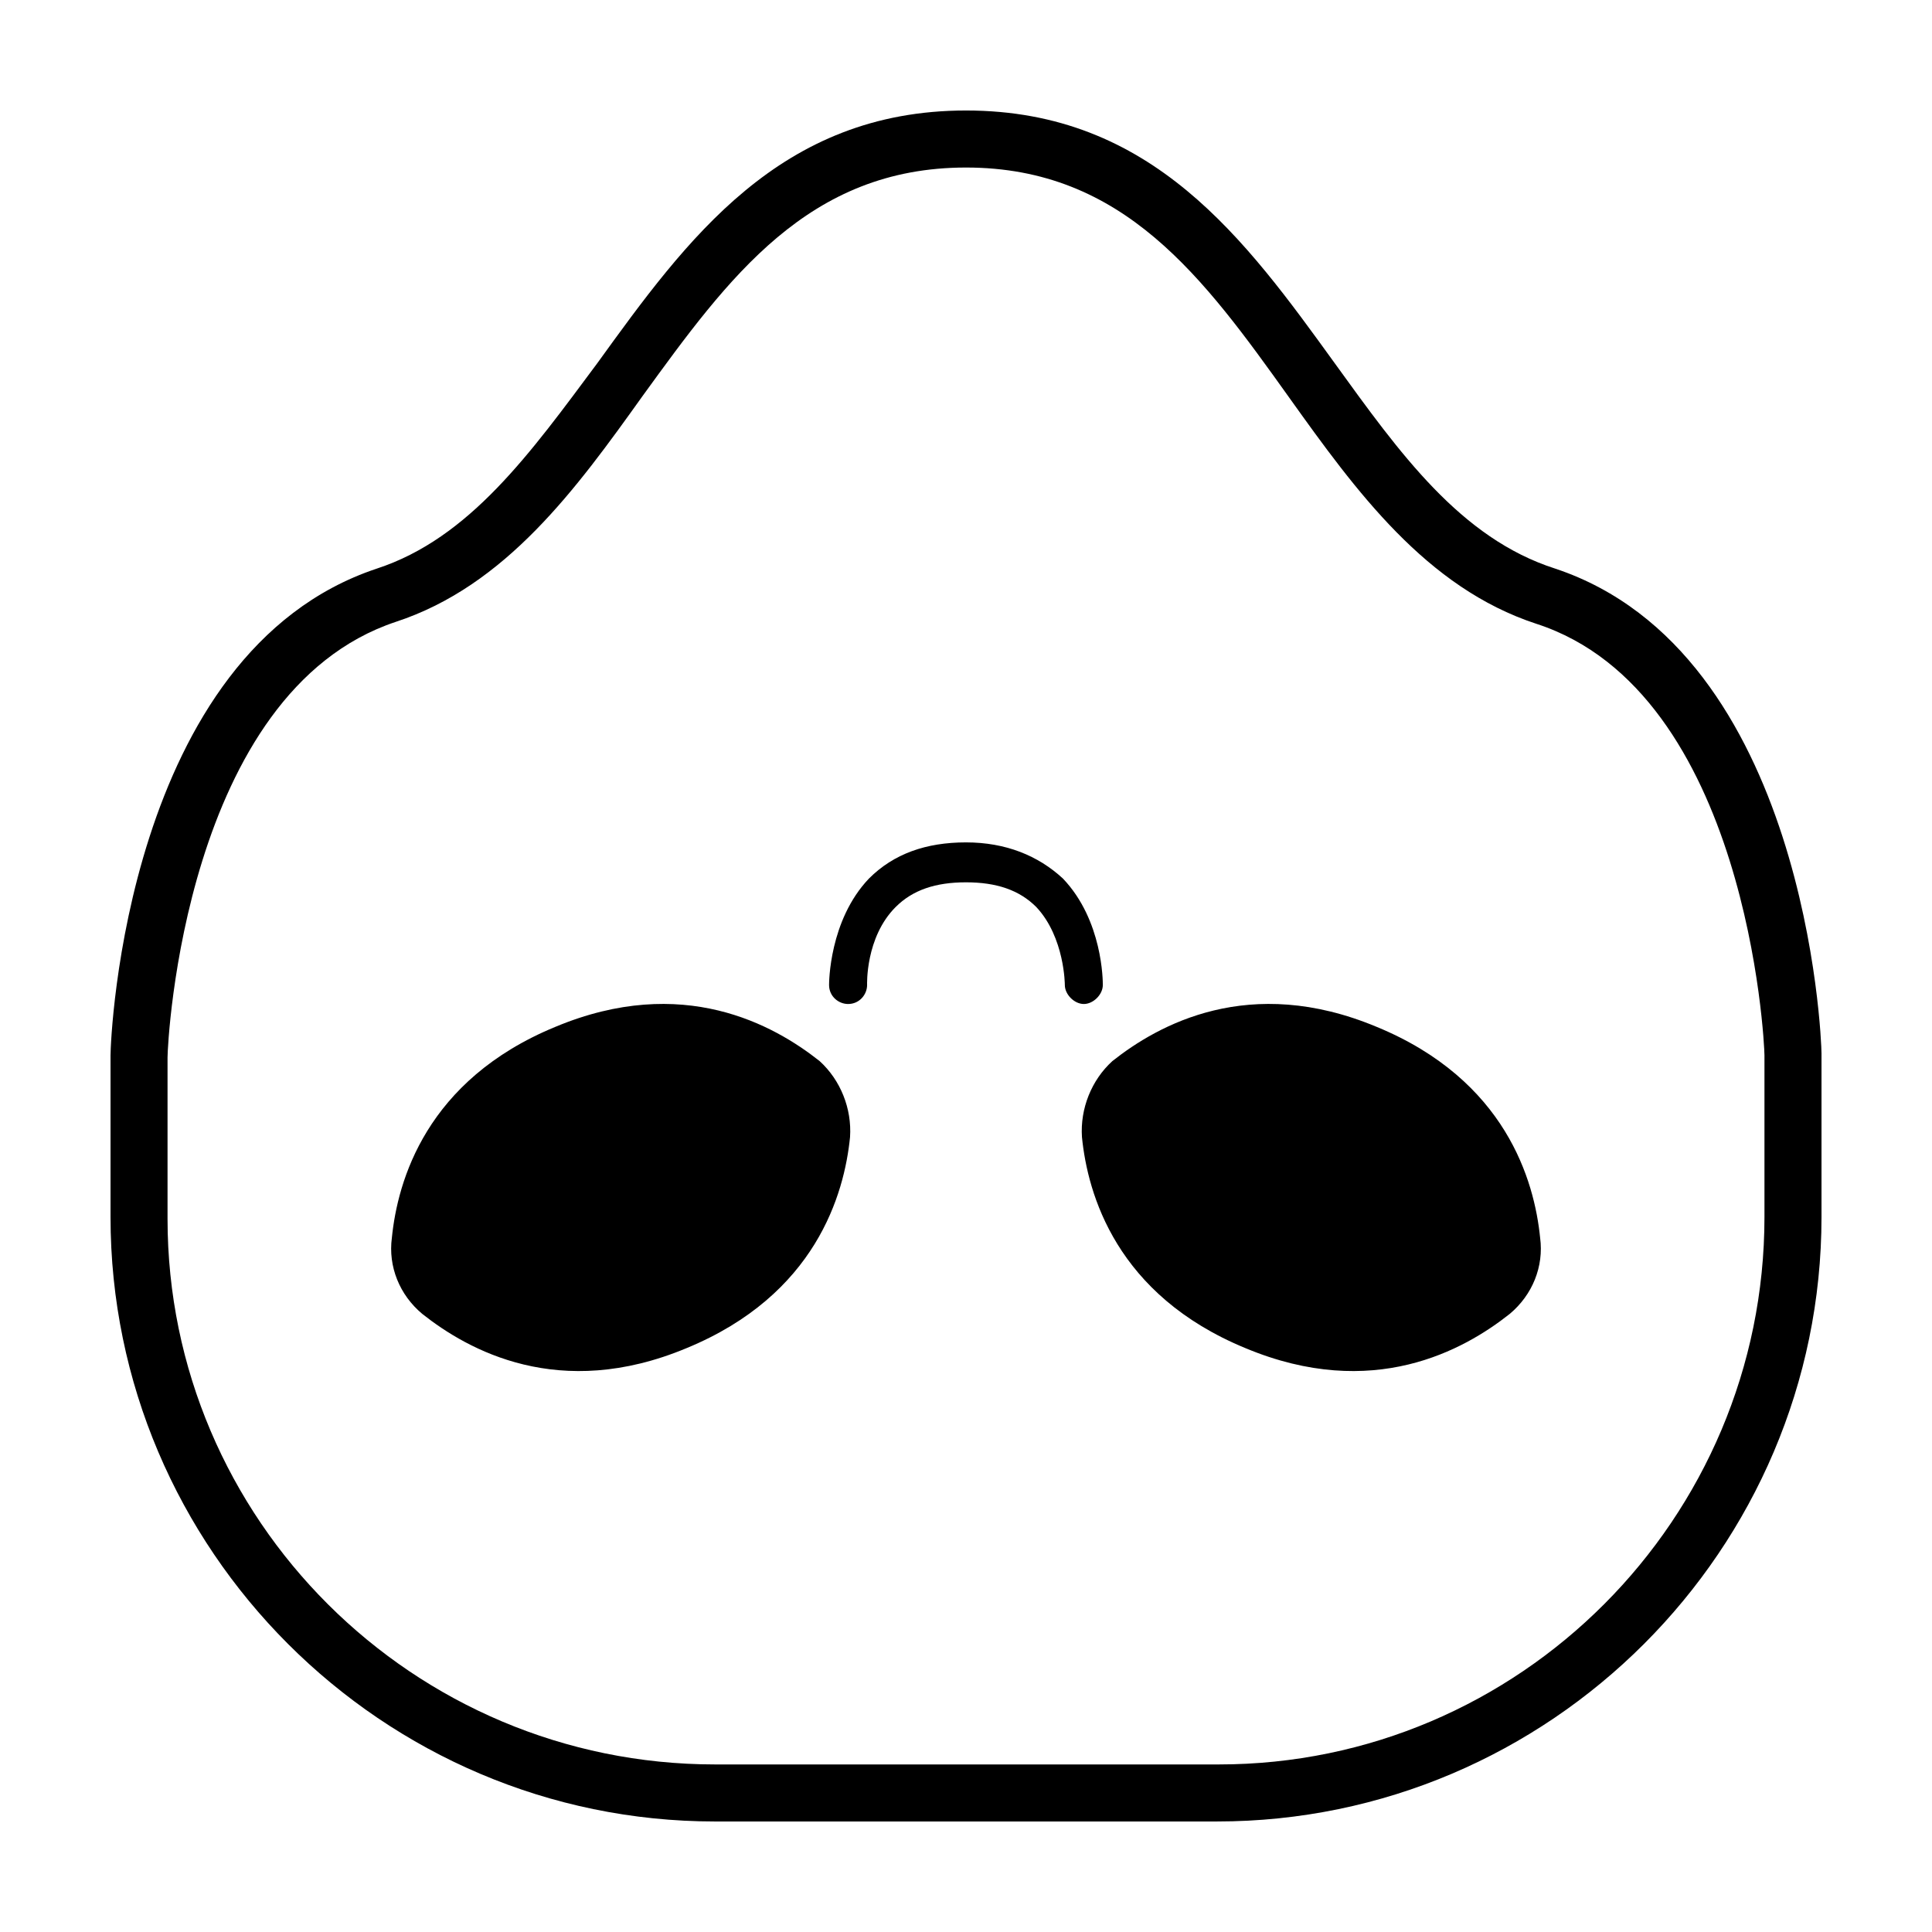
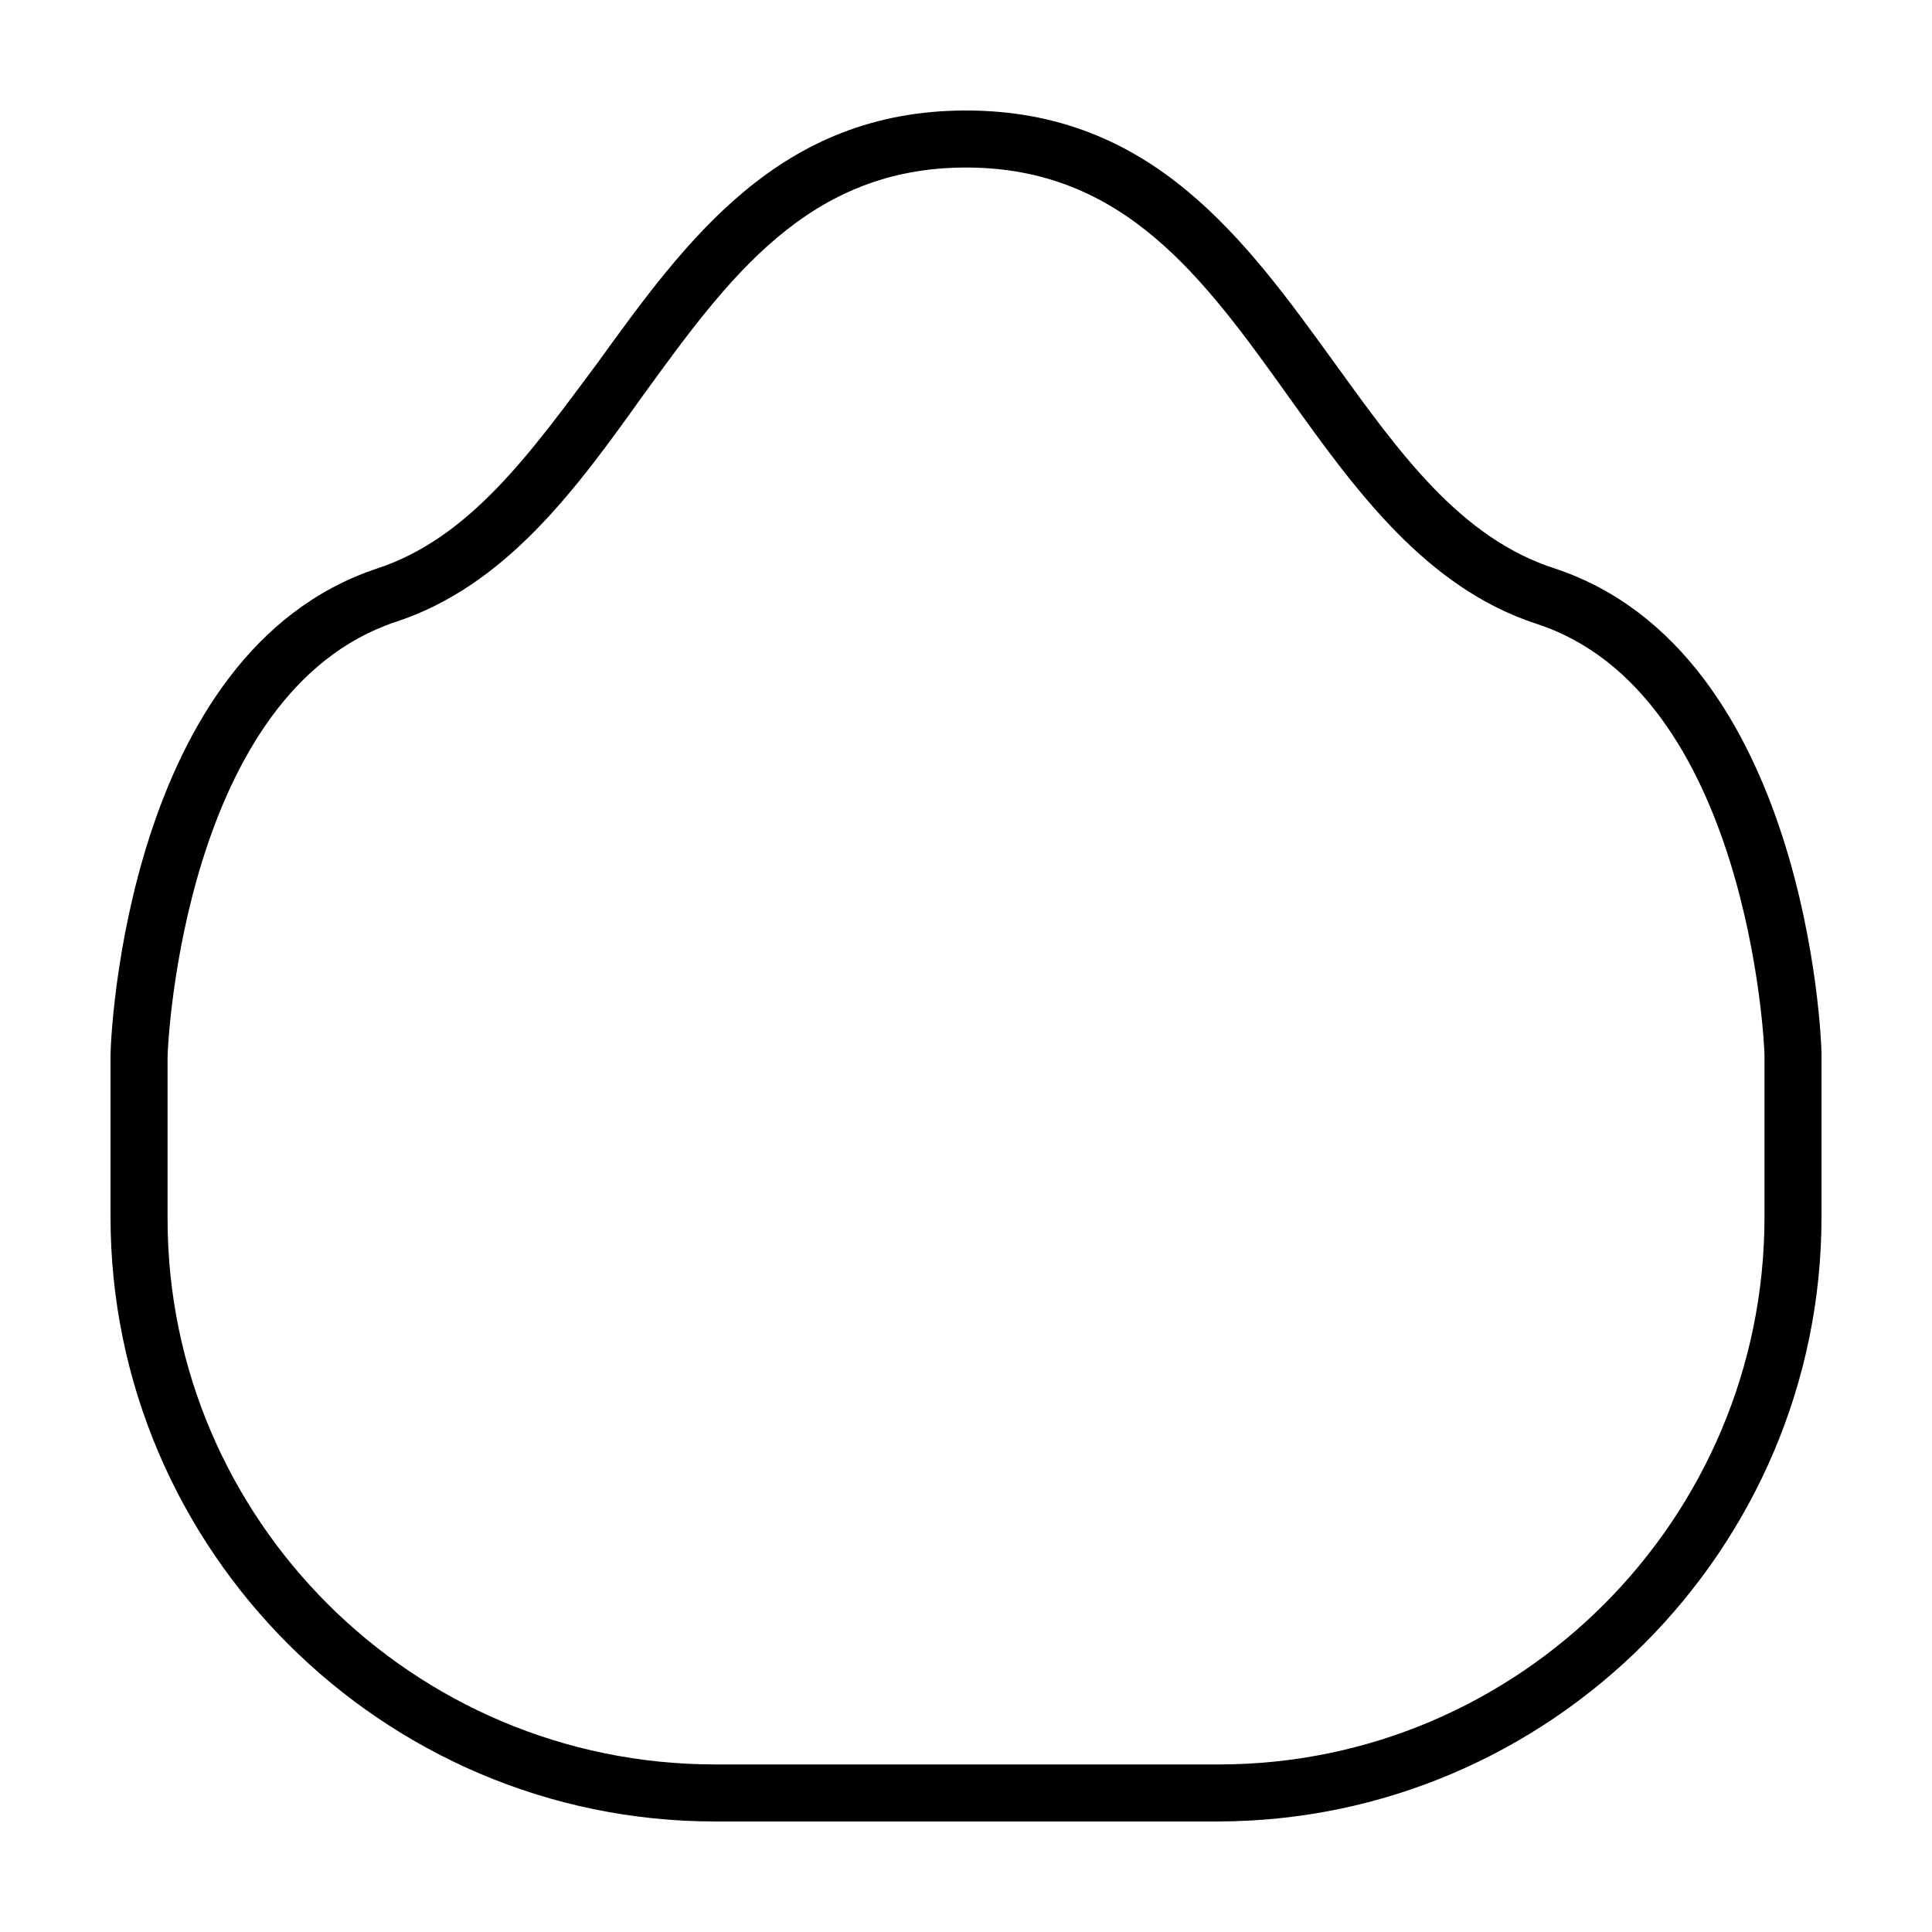
<svg xmlns="http://www.w3.org/2000/svg" fill="#000000" width="800px" height="800px" version="1.1" viewBox="144 144 512 512">
  <g>
-     <path d="m466.5 626.71h-133c-88.168 0-160.21-72.043-160.21-160.21v-42.824c0-4.535 4.031-106.81 70.535-128.98 24.688-8.062 40.809-30.73 58.441-54.41 23.676-32.746 48.363-67.004 97.738-67.004s74.059 34.258 97.738 67.008c17.129 23.68 33.25 46.352 58.441 54.41 66.504 22.168 70.535 124.44 70.535 128.47v43.328c-0.004 88.164-72.047 160.21-160.21 160.21zm-278.1-202.53v42.824c0 79.602 64.992 144.59 145.1 144.59h133.51c79.602 0 144.59-64.992 144.59-145.1v-42.824c0-3.523-4.535-96.227-60.457-114.36-29.223-9.574-47.863-35.266-65.496-59.953-22.668-31.738-43.828-60.961-85.645-60.961s-62.977 29.223-85.648 60.457c-17.633 24.688-36.273 50.383-65.496 59.953-55.922 18.641-60.457 111.34-60.457 115.37z" />
-     <path d="m544.09 492.2c-12.09 9.574-36.273 23.176-70.031 9.07-34.258-14.105-41.816-40.809-43.328-55.922-0.504-7.559 2.519-15.113 8.062-20.152 12.09-9.574 36.273-23.176 70.031-9.07 34.258 14.105 41.816 40.809 43.328 55.922 1.004 7.559-2.019 15.113-8.062 20.152z" />
-     <path d="m255.91 492.2c12.09 9.574 36.273 23.176 70.031 9.07 34.258-14.105 41.816-40.809 43.328-55.922 0.504-7.559-2.519-15.113-8.062-20.152-12.09-9.574-36.273-23.176-70.031-9.07-34.258 14.105-41.816 40.809-43.328 55.922-1.008 7.559 2.016 15.113 8.062 20.152z" />
-     <path d="m431.23 410.07c-2.519 0-5.039-2.519-5.039-5.039 0 0 0-12.594-7.559-20.656-4.535-4.535-10.578-6.551-18.641-6.551s-14.105 2.016-18.641 6.551c-8.062 8.062-7.559 20.656-7.559 20.656 0 2.519-2.016 5.039-5.039 5.039-2.519 0-5.039-2.016-5.039-5.039 0-0.504 0-17.129 10.578-28.215 6.551-6.551 15.113-9.574 25.695-9.574 10.578 0 19.145 3.527 25.695 9.574 10.578 11.082 10.578 27.207 10.578 28.215 0.008 2.519-2.512 5.039-5.031 5.039z" />
+     <path d="m466.5 626.71h-133c-88.168 0-160.21-72.043-160.21-160.21v-42.824c0-4.535 4.031-106.81 70.535-128.98 24.688-8.062 40.809-30.73 58.441-54.41 23.676-32.746 48.363-67.004 97.738-67.004s74.059 34.258 97.738 67.008c17.129 23.68 33.25 46.352 58.441 54.41 66.504 22.168 70.535 124.44 70.535 128.47v43.328c-0.004 88.164-72.047 160.21-160.21 160.21m-278.1-202.53v42.824c0 79.602 64.992 144.59 145.1 144.59h133.51c79.602 0 144.59-64.992 144.59-145.1v-42.824c0-3.523-4.535-96.227-60.457-114.36-29.223-9.574-47.863-35.266-65.496-59.953-22.668-31.738-43.828-60.961-85.645-60.961s-62.977 29.223-85.648 60.457c-17.633 24.688-36.273 50.383-65.496 59.953-55.922 18.641-60.457 111.34-60.457 115.37z" />
  </g>
</svg>